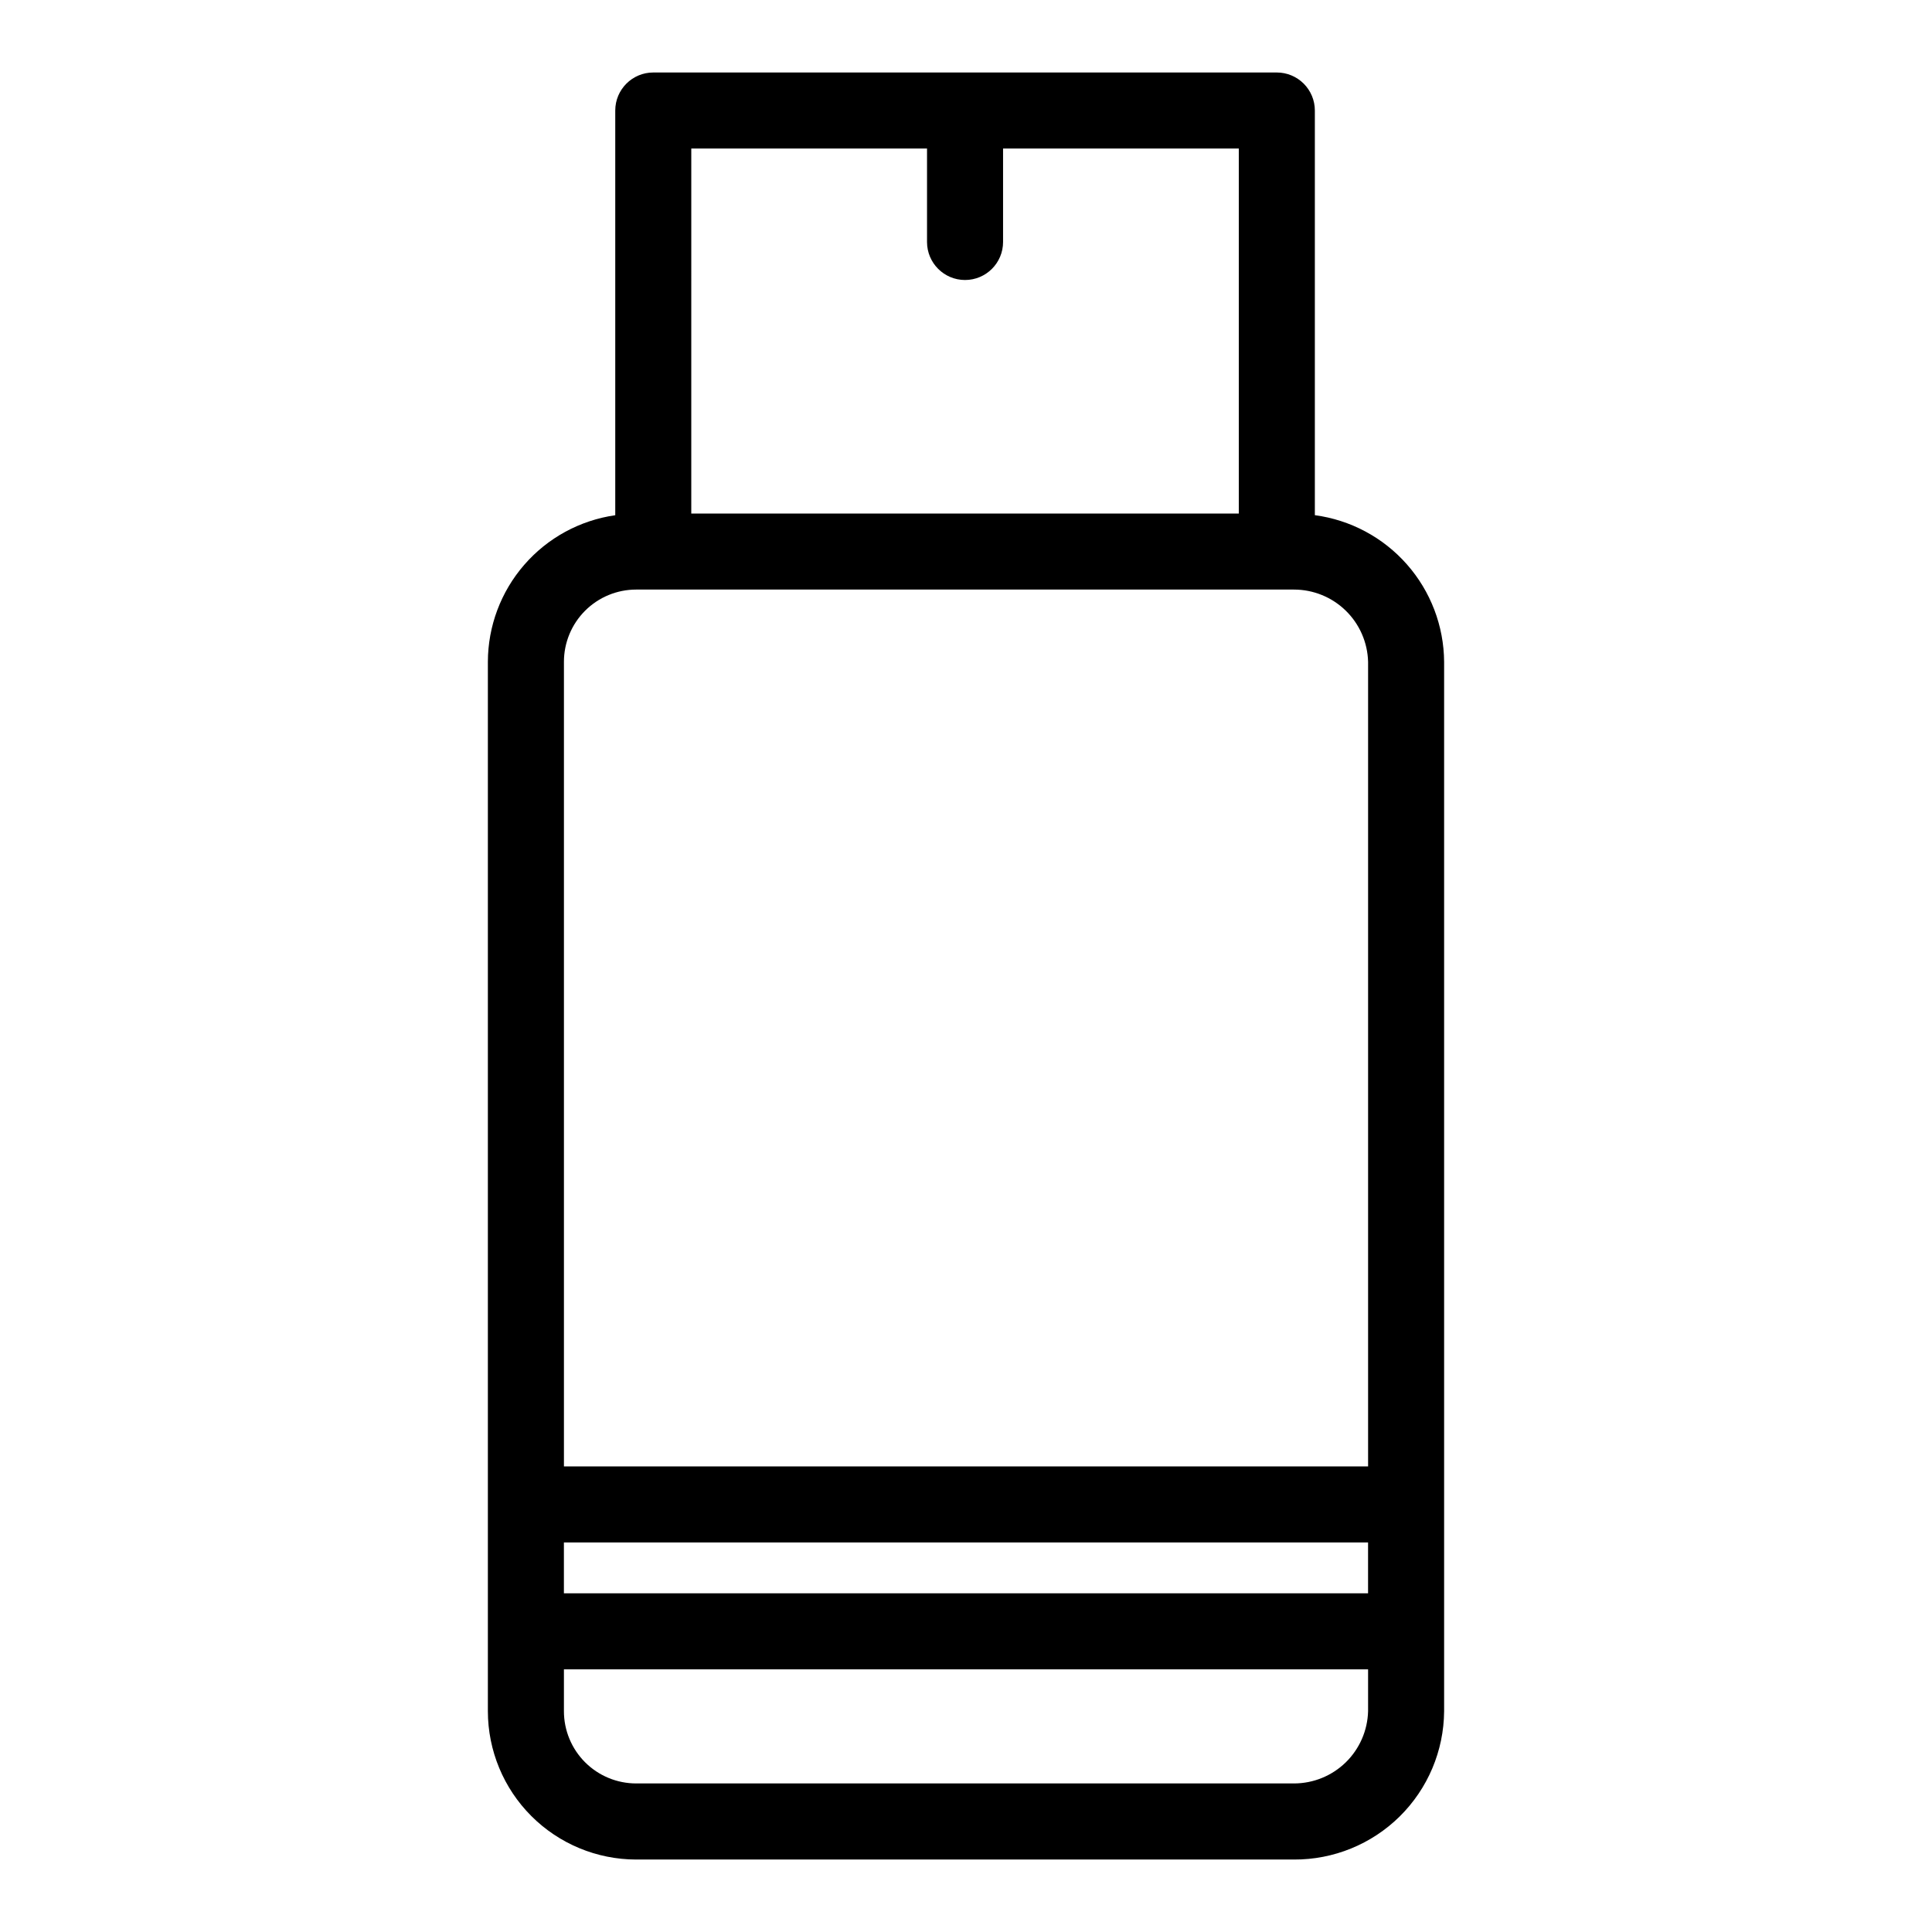
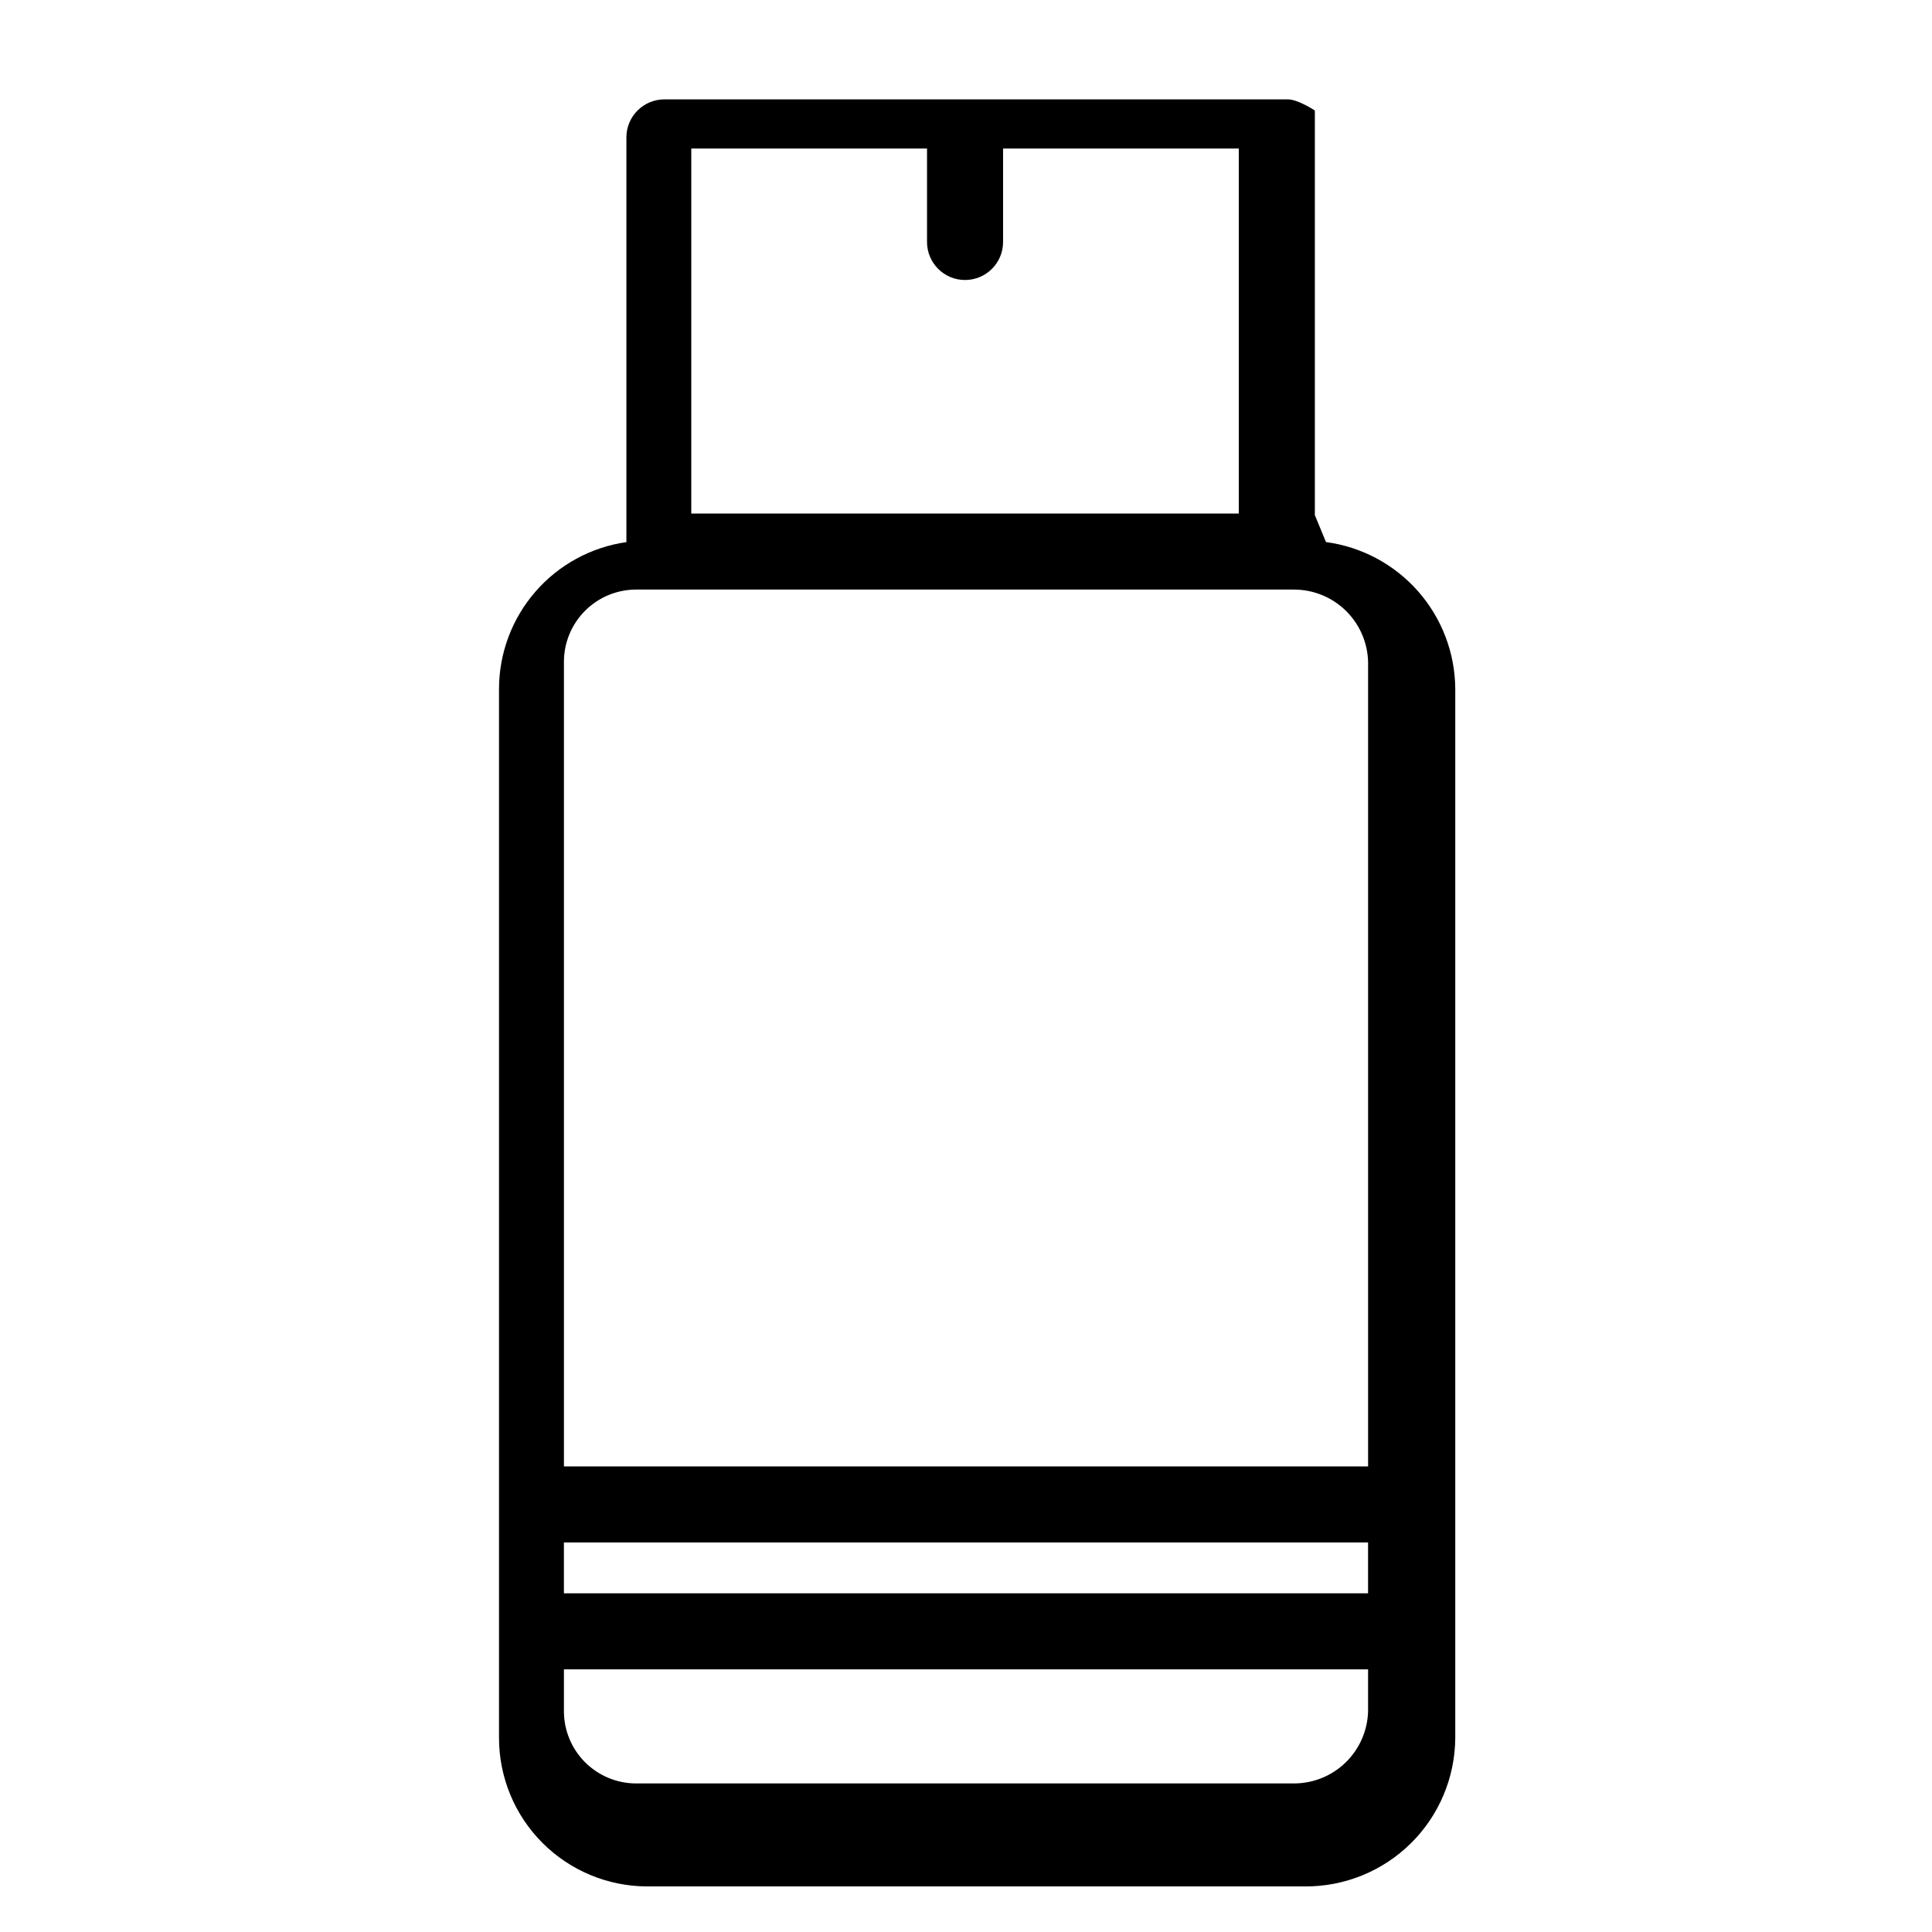
<svg xmlns="http://www.w3.org/2000/svg" fill="#000000" width="800px" height="800px" version="1.1" viewBox="144 144 512 512">
-   <path d="m492.45 280.52v-107.23c0-2.672-1.062-5.234-2.953-7.125s-4.453-2.953-7.125-2.953h-165.25c-5.562 0-10.074 4.512-10.074 10.078v107.25c-9.359 1.34-17.922 6.004-24.117 13.141-6.199 7.133-9.621 16.266-9.641 25.719v278.1c0.012 10.418 4.156 20.406 11.523 27.773s17.355 11.512 27.773 11.523h174.32c10.484 0.055 20.562-4.051 28.027-11.418 7.461-7.367 11.695-17.395 11.773-27.879v-278.1c-0.066-9.523-3.57-18.695-9.867-25.84-6.293-7.141-14.957-11.77-24.391-13.031zm-199.01 272.25h213.11v13.48h-213.11zm33.758-369.41h62.473v24.77c0 5.562 4.512 10.074 10.074 10.074 5.566 0 10.078-4.512 10.078-10.074v-24.77h62.473v96.734h-145.1zm-14.609 116.88h174.32v0.004c5.125-0.004 10.047 1.996 13.719 5.574 3.668 3.574 5.797 8.445 5.93 13.57v213.23h-213.11v-213.23c0-5.078 2.019-9.949 5.609-13.539 3.59-3.59 8.461-5.606 13.535-5.606zm174.32 316.39h-174.32c-5.074 0-9.945-2.016-13.535-5.609-3.59-3.59-5.609-8.457-5.609-13.535v-11.086h213.11v11.086c-0.133 5.121-2.262 9.992-5.93 13.57-3.672 3.574-8.594 5.574-13.719 5.574z" />
+   <path d="m492.45 280.52v-107.23s-4.453-2.953-7.125-2.953h-165.25c-5.562 0-10.074 4.512-10.074 10.078v107.25c-9.359 1.34-17.922 6.004-24.117 13.141-6.199 7.133-9.621 16.266-9.641 25.719v278.1c0.012 10.418 4.156 20.406 11.523 27.773s17.355 11.512 27.773 11.523h174.32c10.484 0.055 20.562-4.051 28.027-11.418 7.461-7.367 11.695-17.395 11.773-27.879v-278.1c-0.066-9.523-3.57-18.695-9.867-25.84-6.293-7.141-14.957-11.77-24.391-13.031zm-199.01 272.25h213.11v13.48h-213.11zm33.758-369.41h62.473v24.77c0 5.562 4.512 10.074 10.074 10.074 5.566 0 10.078-4.512 10.078-10.074v-24.77h62.473v96.734h-145.1zm-14.609 116.88h174.32v0.004c5.125-0.004 10.047 1.996 13.719 5.574 3.668 3.574 5.797 8.445 5.93 13.57v213.23h-213.11v-213.23c0-5.078 2.019-9.949 5.609-13.539 3.59-3.59 8.461-5.606 13.535-5.606zm174.32 316.39h-174.32c-5.074 0-9.945-2.016-13.535-5.609-3.59-3.59-5.609-8.457-5.609-13.535v-11.086h213.11v11.086c-0.133 5.121-2.262 9.992-5.93 13.57-3.672 3.574-8.594 5.574-13.719 5.574z" />
</svg>